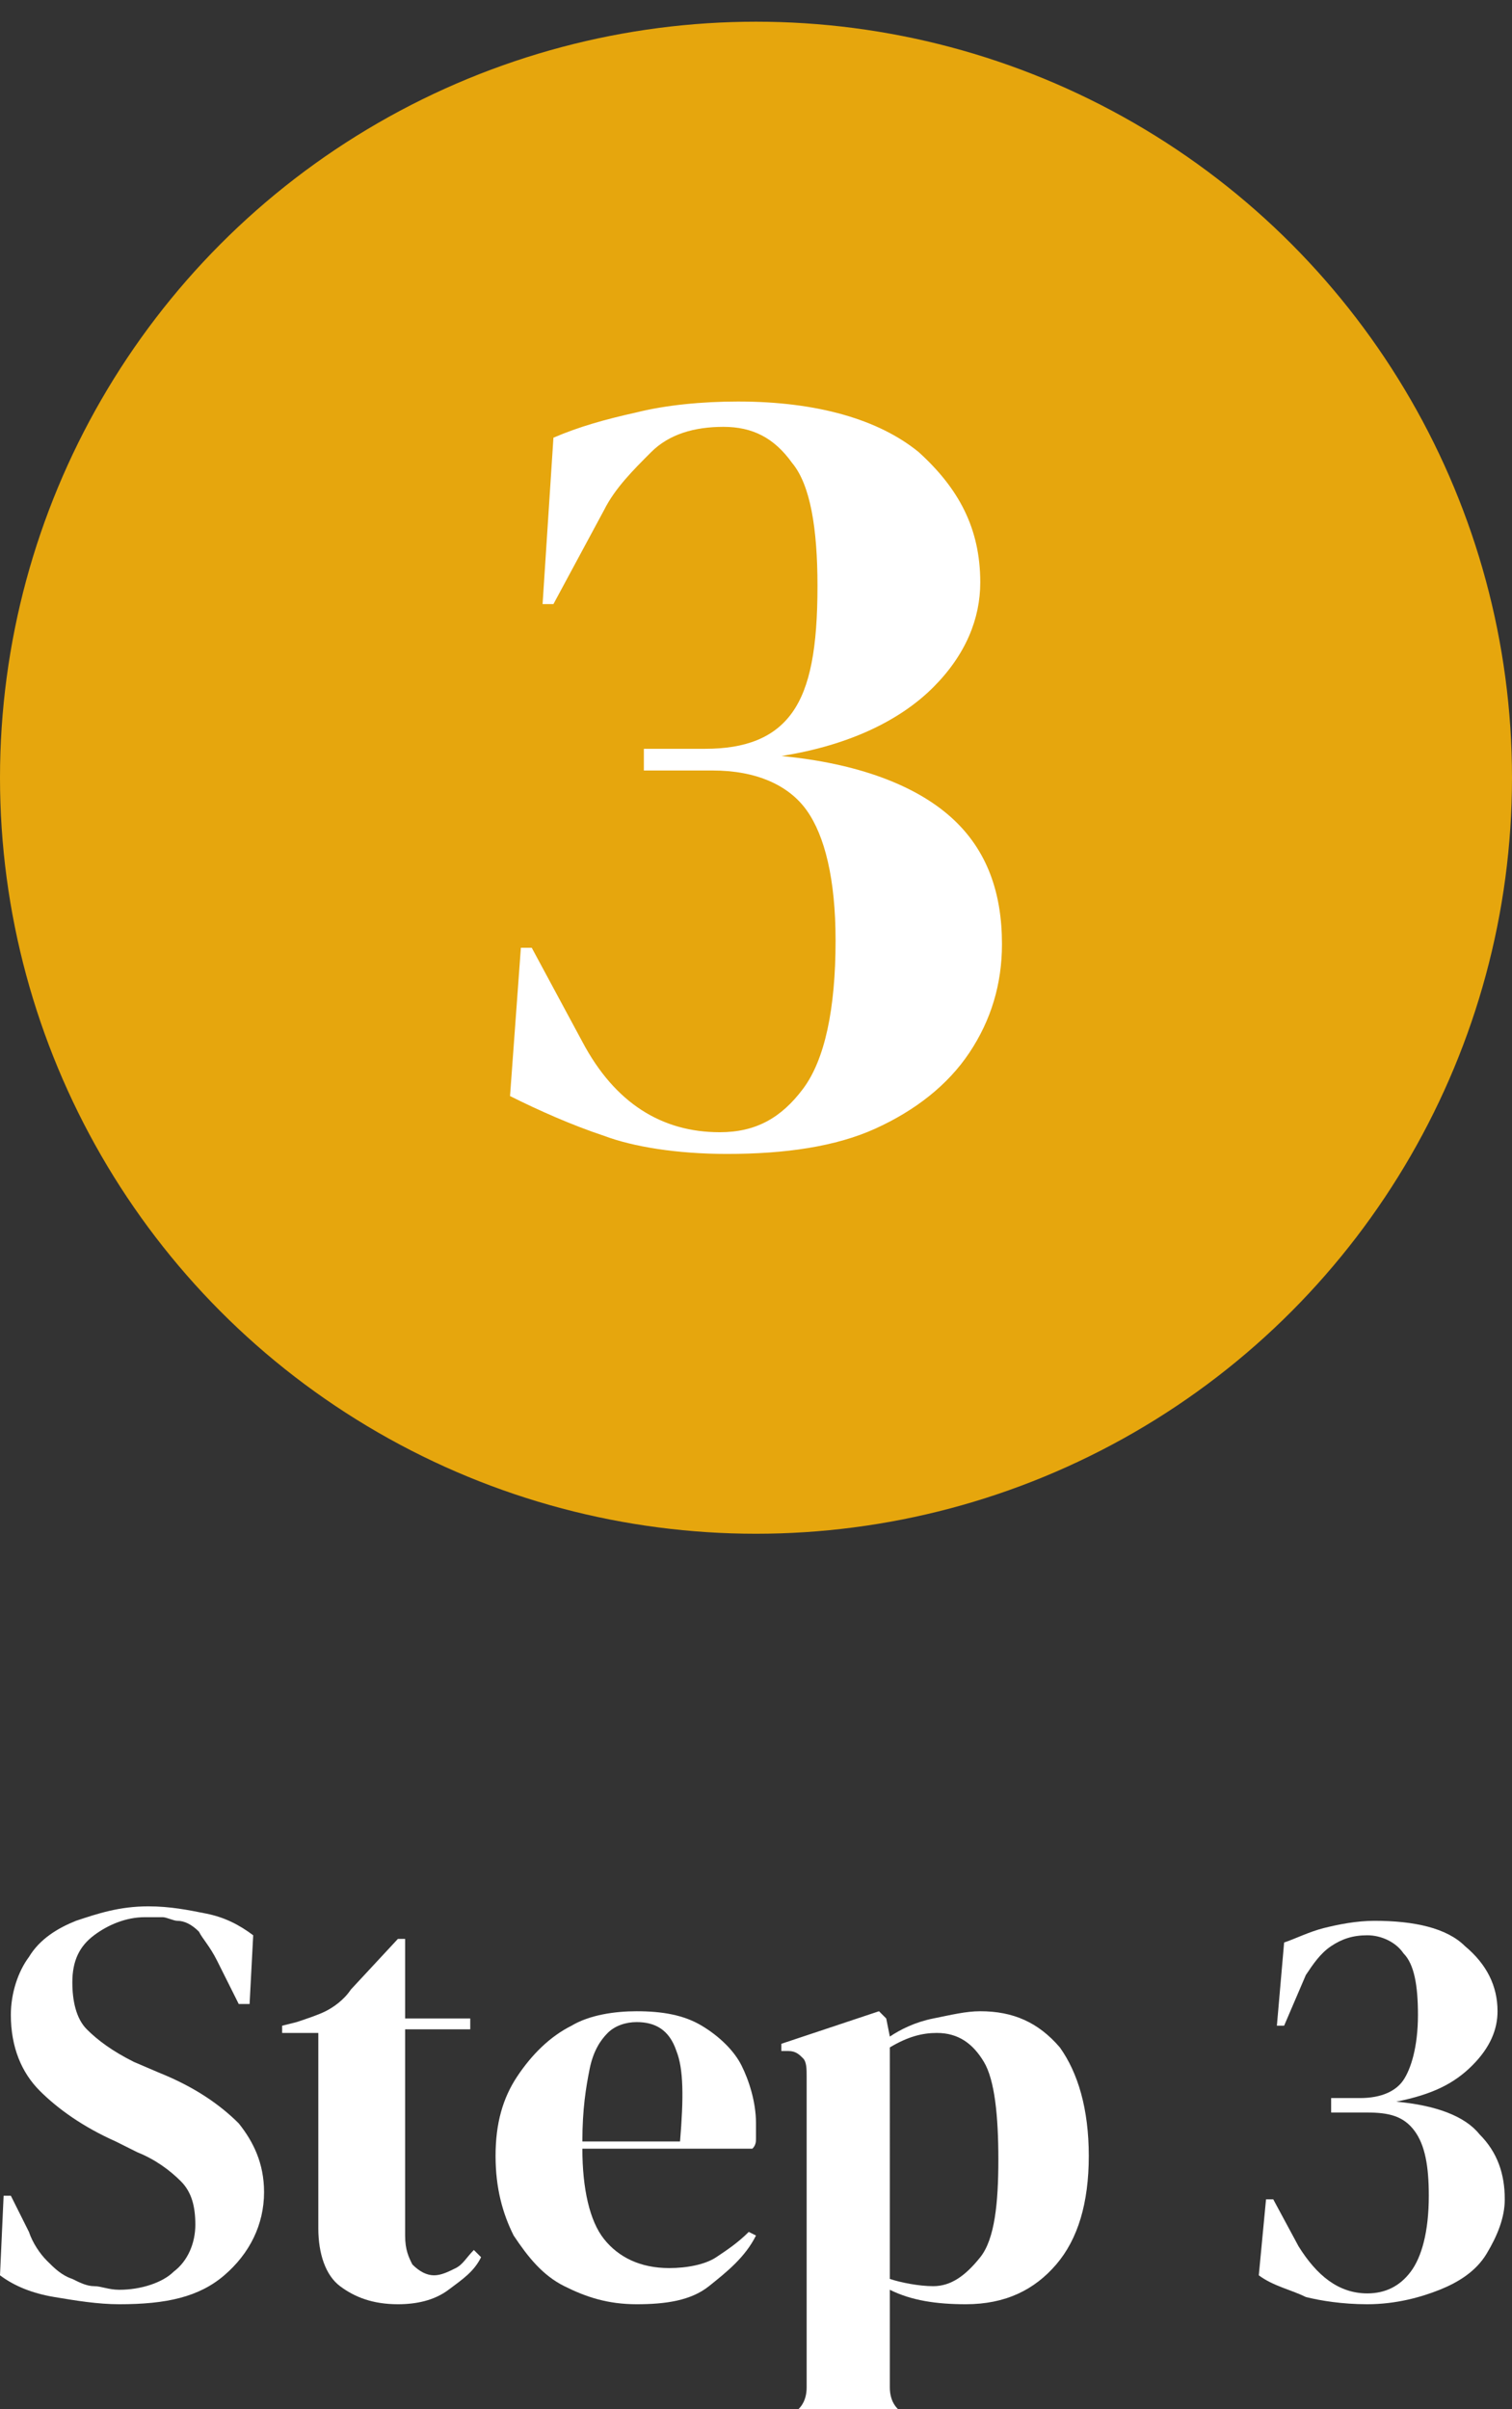
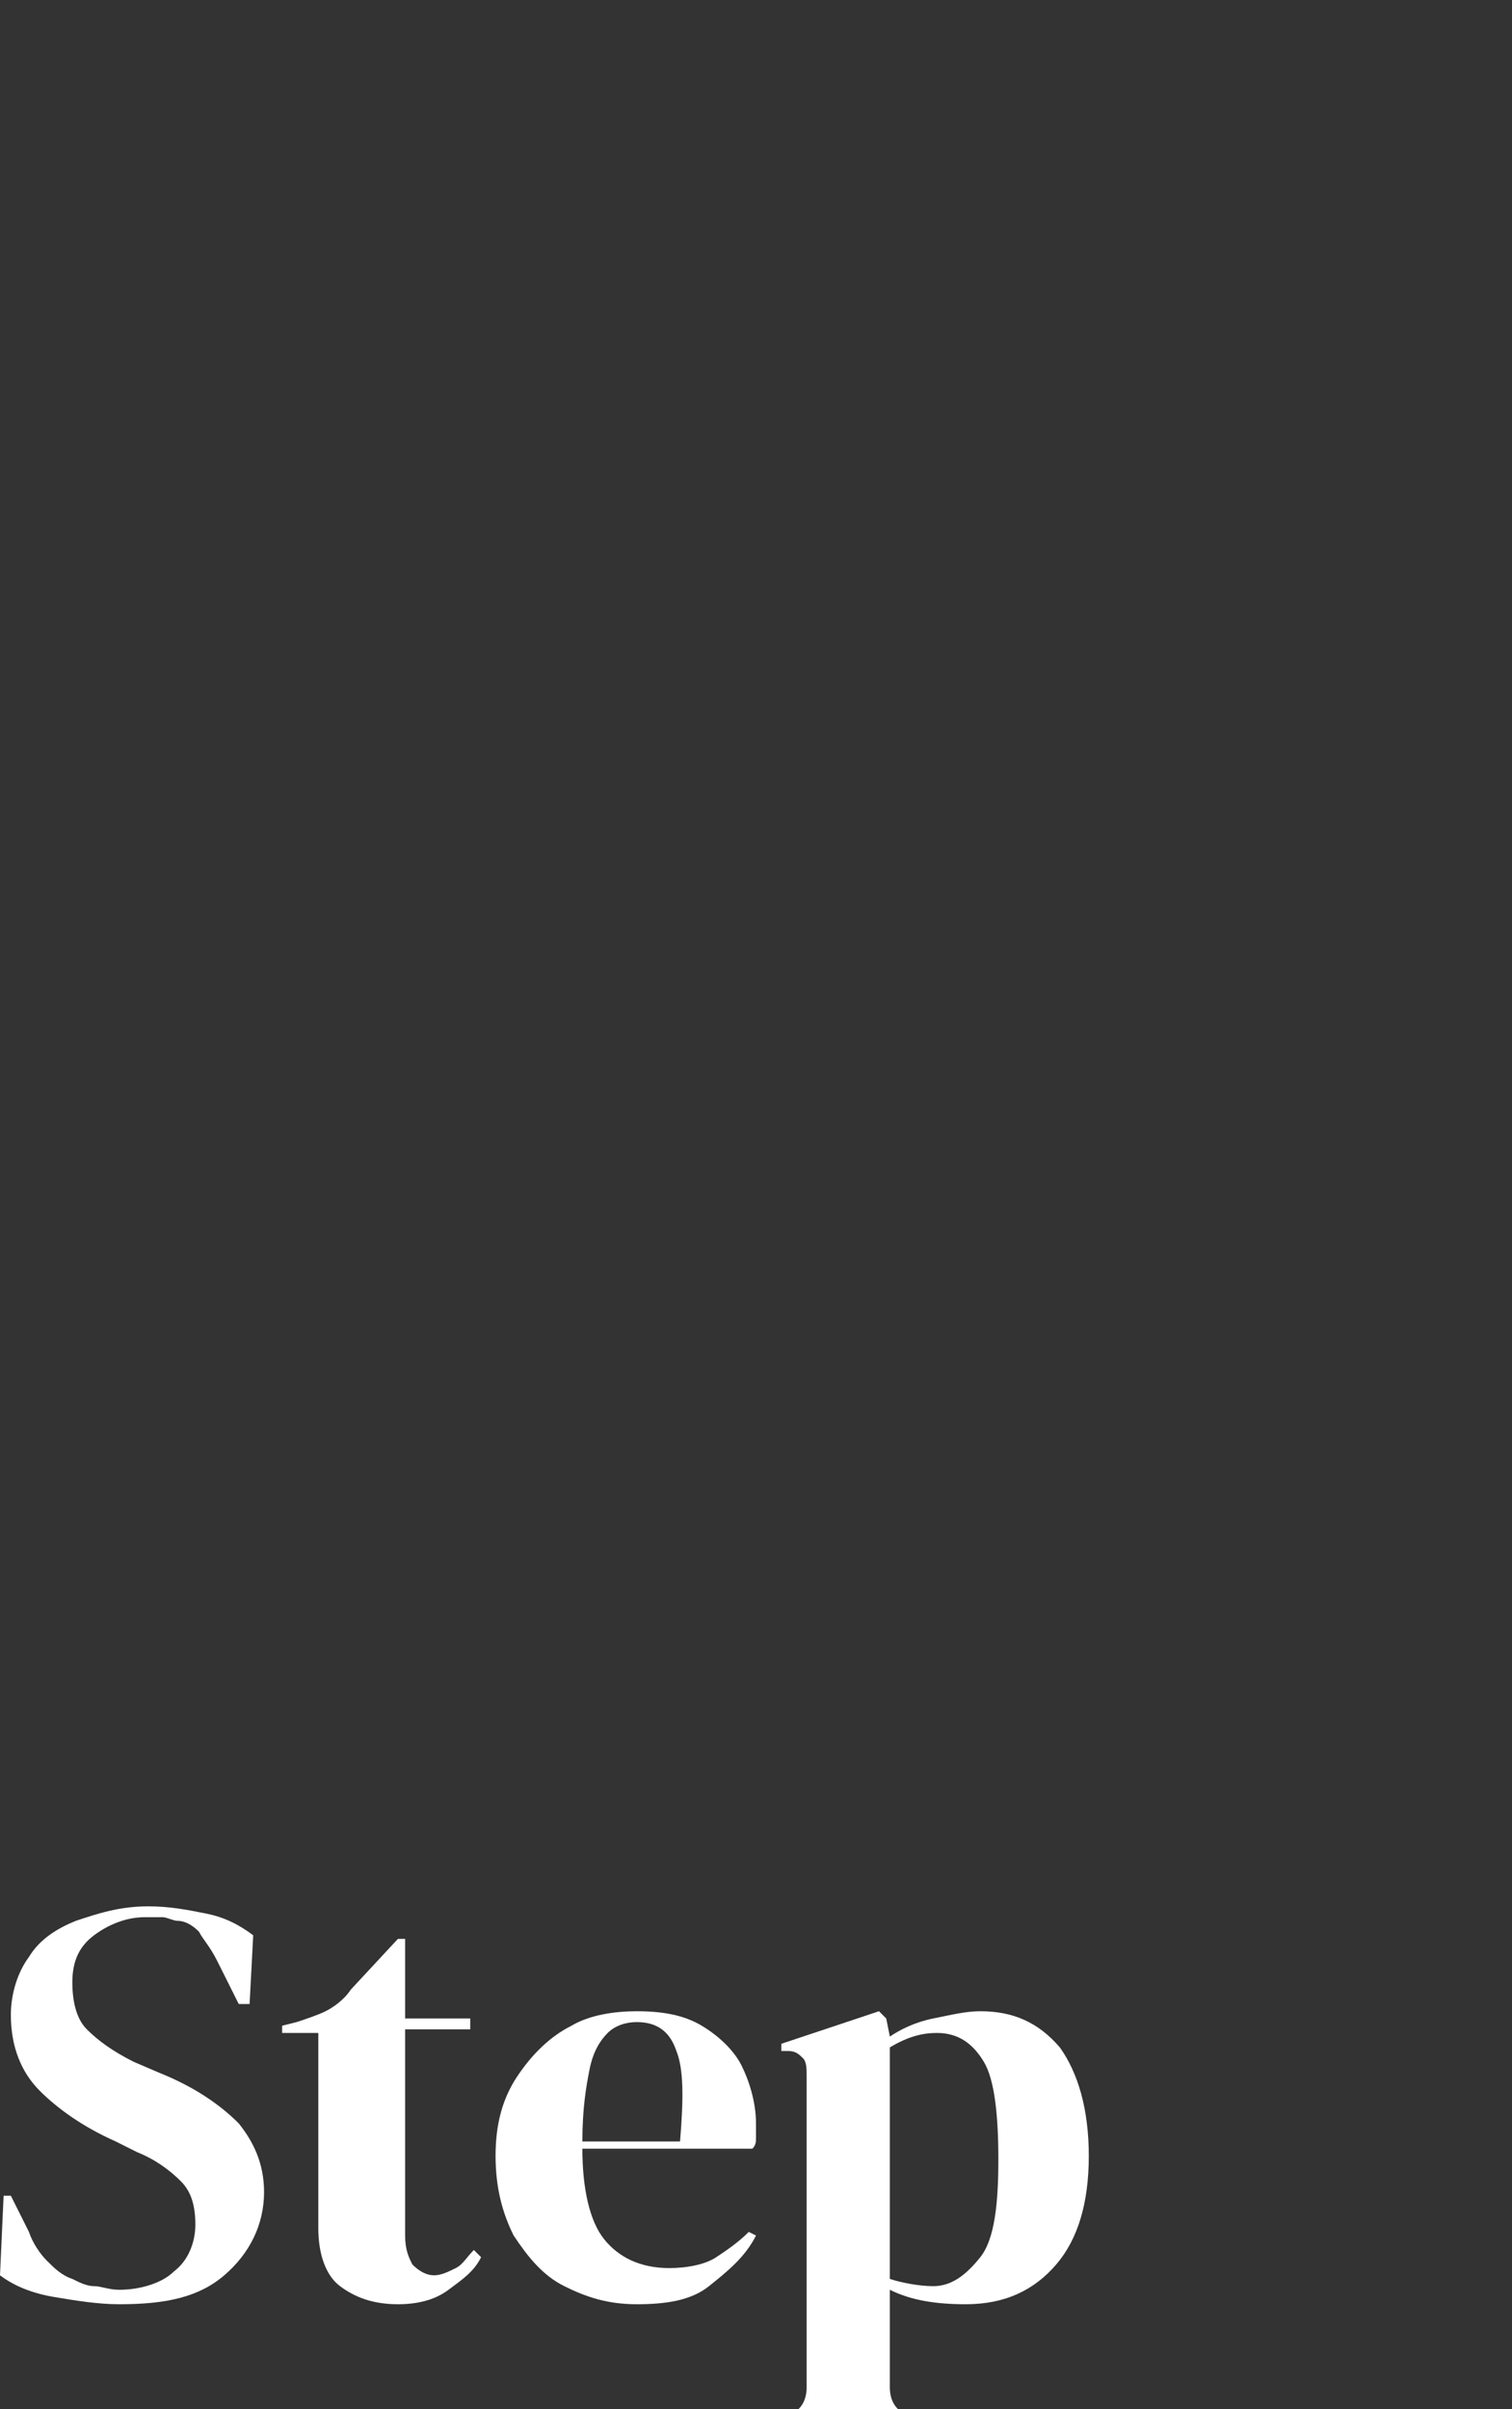
<svg xmlns="http://www.w3.org/2000/svg" version="1.1" id="Layer_1" x="0px" y="0px" viewBox="0 0 41.8 66.6" style="enable-background:new 0 0 41.8 66.6;" xml:space="preserve">
  <rect x="0" y="0" width="41.8" height="66.6" fill="#333333" stroke="none" />
  <style type="text/css">
	.st0{fill:#E6A60D;}
	.st1{fill:#FFFFFF;}
</style>
  <g>
-     <circle class="st0" cx="20.9" cy="21.5" r="20.9" />
    <g>
-       <path class="st1" d="M20.1,31.9c-1.4,0-2.6-0.2-3.4-0.5c-0.9-0.3-1.8-0.7-2.6-1.1l0.3-4.1h0.3l1.4,2.6c0.9,1.7,2.2,2.5,3.8,2.5    c1,0,1.7-0.4,2.3-1.2c0.6-0.8,0.9-2.2,0.9-4.1c0-1.7-0.3-2.9-0.8-3.6s-1.4-1.1-2.6-1.1h-1.9v-0.6h1.7c1.1,0,1.9-0.3,2.4-1    s0.7-1.8,0.7-3.5c0-1.6-0.2-2.8-0.7-3.4c-0.5-0.7-1.1-1-1.9-1s-1.5,0.2-2,0.7s-1,1-1.3,1.6l-1.4,2.6H15l0.3-4.6    c0.7-0.3,1.4-0.5,2.3-0.7c0.8-0.2,1.8-0.3,2.8-0.3c2.2,0,3.9,0.5,5,1.4c1.1,1,1.7,2.1,1.7,3.6c0,1-0.4,2-1.3,2.9s-2.3,1.6-4.2,1.9    c2.1,0.2,3.7,0.8,4.7,1.7s1.4,2.1,1.4,3.5c0,1.1-0.3,2.1-0.9,3s-1.5,1.6-2.6,2.1S21.7,31.9,20.1,31.9z" />
-     </g>
+       </g>
  </g>
  <g>
    <path class="st1" d="M3.3,63.7c-0.6,0-1.2-0.1-1.8-0.2c-0.6-0.1-1.1-0.3-1.5-0.6l0.1-2.2h0.2l0.5,1c0.1,0.3,0.3,0.6,0.5,0.8   S1.7,62.9,2,63c0.2,0.1,0.4,0.2,0.6,0.2s0.4,0.1,0.7,0.1c0.6,0,1.2-0.2,1.5-0.5c0.4-0.3,0.6-0.8,0.6-1.3S5.3,60.6,5,60.3   s-0.7-0.6-1.2-0.8l-0.6-0.3c-0.9-0.4-1.6-0.9-2.1-1.4s-0.8-1.2-0.8-2.1c0-0.6,0.2-1.2,0.5-1.6c0.3-0.5,0.8-0.8,1.3-1   c0.6-0.2,1.2-0.4,2-0.4c0.6,0,1.1,0.1,1.6,0.2C6.2,53,6.6,53.2,7,53.5l-0.1,1.9H6.6L6,54.2c-0.2-0.4-0.4-0.6-0.5-0.8   c-0.2-0.2-0.4-0.3-0.6-0.3c-0.1,0-0.3-0.1-0.4-0.1S4.2,53,4,53c-0.5,0-1,0.2-1.4,0.5S2,54.2,2,54.8c0,0.5,0.1,1,0.4,1.3   s0.7,0.6,1.3,0.9l0.7,0.3c1,0.4,1.7,0.9,2.2,1.4c0.4,0.5,0.7,1.1,0.7,1.9c0,0.9-0.4,1.7-1.1,2.3S4.6,63.7,3.3,63.7z" />
    <path class="st1" d="M11,63.7c-0.7,0-1.2-0.2-1.6-0.5s-0.6-0.9-0.6-1.6v-5.4h-1V56l0.4-0.1c0.3-0.1,0.6-0.2,0.8-0.3   s0.5-0.3,0.7-0.6l1.3-1.4h0.2v2.2H13v0.3h-1.8v5.7c0,0.4,0.1,0.6,0.2,0.8c0.2,0.2,0.4,0.3,0.6,0.3c0.2,0,0.4-0.1,0.6-0.2   c0.2-0.1,0.3-0.3,0.5-0.5l0.2,0.2c-0.2,0.4-0.5,0.6-0.9,0.9C12,63.6,11.5,63.7,11,63.7z" />
    <path class="st1" d="M17.6,55.6c0.7,0,1.3,0.1,1.8,0.4c0.5,0.3,0.9,0.7,1.1,1.1s0.4,1,0.4,1.6c0,0.1,0,0.2,0,0.4   c0,0.1,0,0.2-0.1,0.3h-4.7c0,1.1,0.2,2,0.6,2.5s1,0.8,1.8,0.8c0.5,0,1-0.1,1.3-0.3s0.6-0.4,0.9-0.7l0.2,0.1c-0.3,0.6-0.8,1-1.3,1.4   s-1.2,0.5-2,0.5s-1.4-0.2-2-0.5s-1-0.8-1.4-1.4c-0.3-0.6-0.5-1.3-0.5-2.2s0.2-1.6,0.6-2.2c0.4-0.6,0.9-1.1,1.5-1.4   C16.3,55.7,17,55.6,17.6,55.6z M17.6,55.9c-0.3,0-0.6,0.1-0.8,0.3c-0.2,0.2-0.4,0.5-0.5,1s-0.2,1.1-0.2,2h2.7   c0.1-1.2,0.1-2-0.1-2.5C18.5,56.1,18.1,55.9,17.6,55.9z" />
    <path class="st1" d="M21.5,67.1v-0.2l0.2-0.1c0.4-0.1,0.6-0.4,0.6-0.8v-8.6c0-0.2,0-0.4-0.1-0.5s-0.2-0.2-0.4-0.2h-0.2v-0.2   l2.7-0.9l0.2,0.2l0.1,0.5c0.3-0.2,0.7-0.4,1.2-0.5s0.9-0.2,1.3-0.2c0.9,0,1.6,0.3,2.2,1c0.5,0.7,0.8,1.7,0.8,3s-0.3,2.3-0.9,3   s-1.4,1.1-2.5,1.1c-0.8,0-1.5-0.1-2.1-0.4V66c0,0.4,0.2,0.7,0.6,0.8l0.3,0.1v0.2H21.5z M25.8,63.2c0.5,0,0.9-0.3,1.3-0.8   s0.5-1.5,0.5-2.7s-0.1-2.2-0.4-2.7s-0.7-0.8-1.3-0.8c-0.4,0-0.8,0.1-1.3,0.4V63C24.9,63.1,25.4,63.2,25.8,63.2z" />
-     <path class="st1" d="M37.8,63.7c-0.7,0-1.3-0.1-1.7-0.2c-0.4-0.2-0.9-0.3-1.3-0.6l0.2-2.1h0.2l0.7,1.3c0.5,0.8,1.1,1.3,1.9,1.3   c0.5,0,0.9-0.2,1.2-0.6c0.3-0.4,0.5-1.1,0.5-2.1c0-0.8-0.1-1.4-0.4-1.8c-0.3-0.4-0.7-0.5-1.3-0.5h-1V58h0.8c0.6,0,1-0.2,1.2-0.5   s0.4-0.9,0.4-1.8c0-0.8-0.1-1.4-0.4-1.7c-0.2-0.3-0.6-0.5-1-0.5s-0.7,0.1-1,0.3s-0.5,0.5-0.7,0.8L35.5,56h-0.2l0.2-2.3   c0.3-0.1,0.7-0.3,1.1-0.4c0.4-0.1,0.9-0.2,1.4-0.2c1.1,0,2,0.2,2.5,0.7c0.6,0.5,0.9,1.1,0.9,1.8c0,0.5-0.2,1-0.7,1.5   s-1.1,0.8-2.1,1c1.1,0.1,1.9,0.4,2.3,0.9c0.5,0.5,0.7,1.1,0.7,1.8c0,0.5-0.2,1-0.5,1.5s-0.8,0.8-1.3,1   C39.3,63.5,38.6,63.7,37.8,63.7z" />
  </g>
</svg>